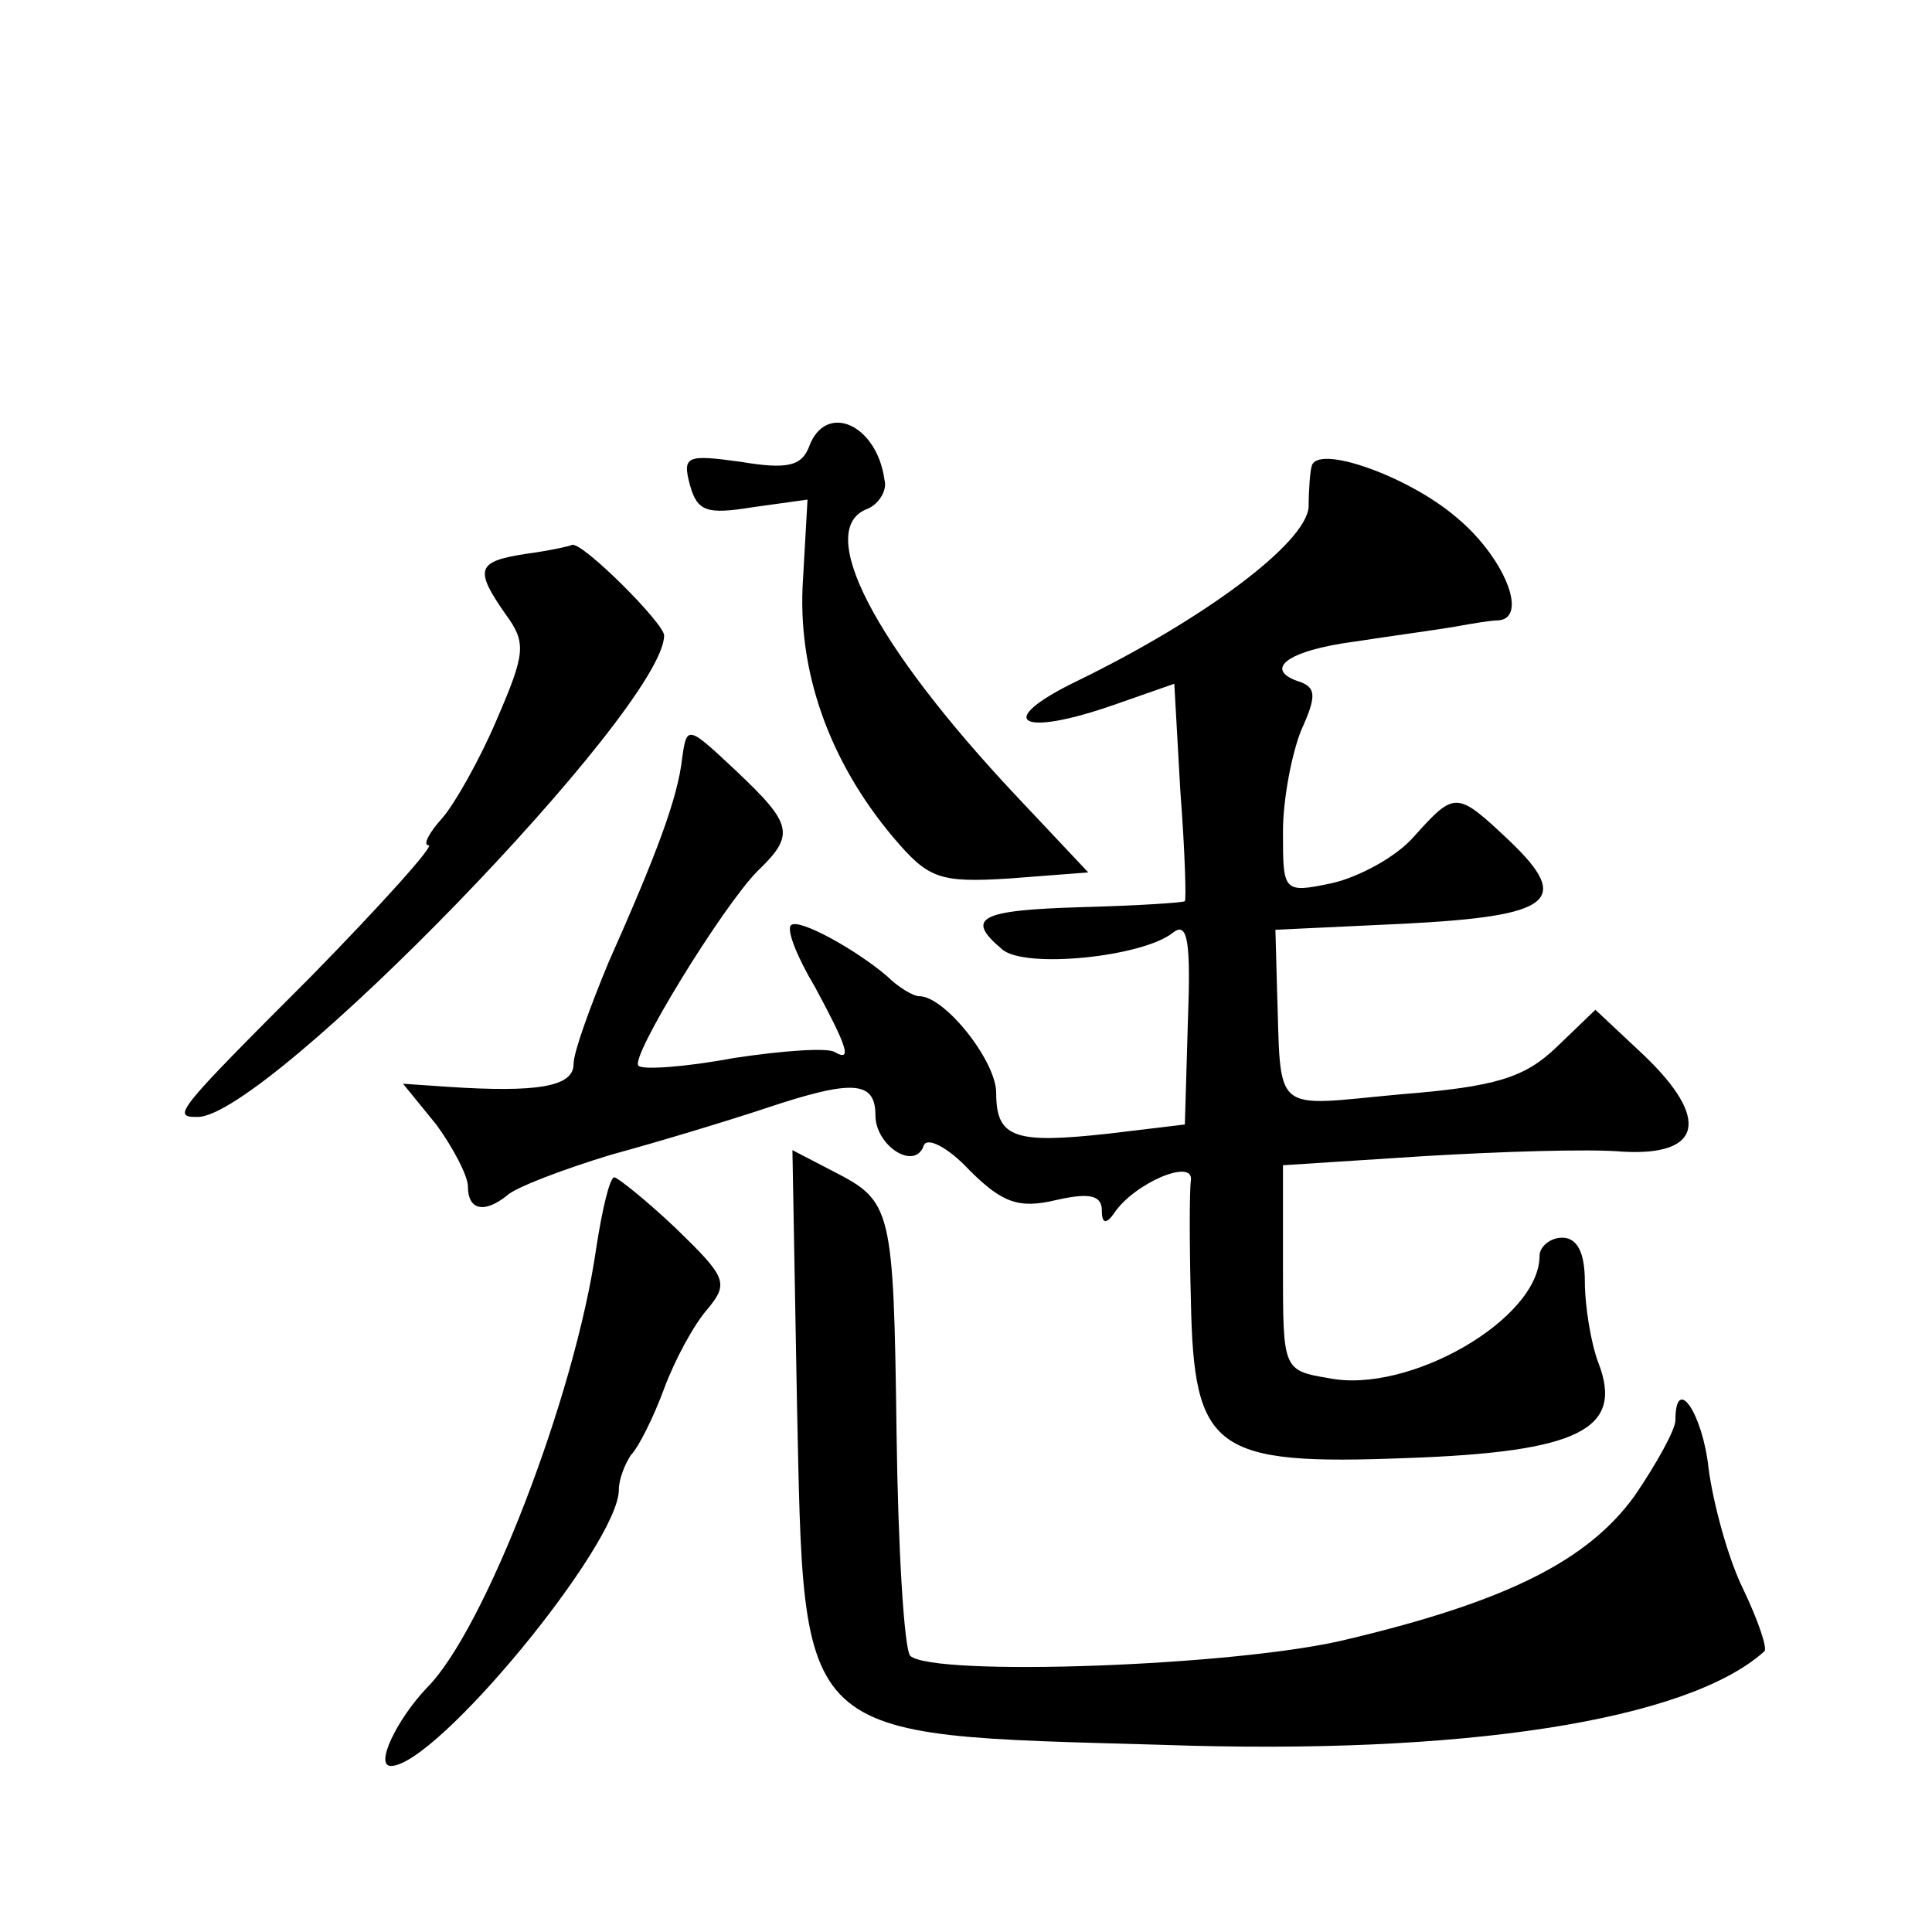
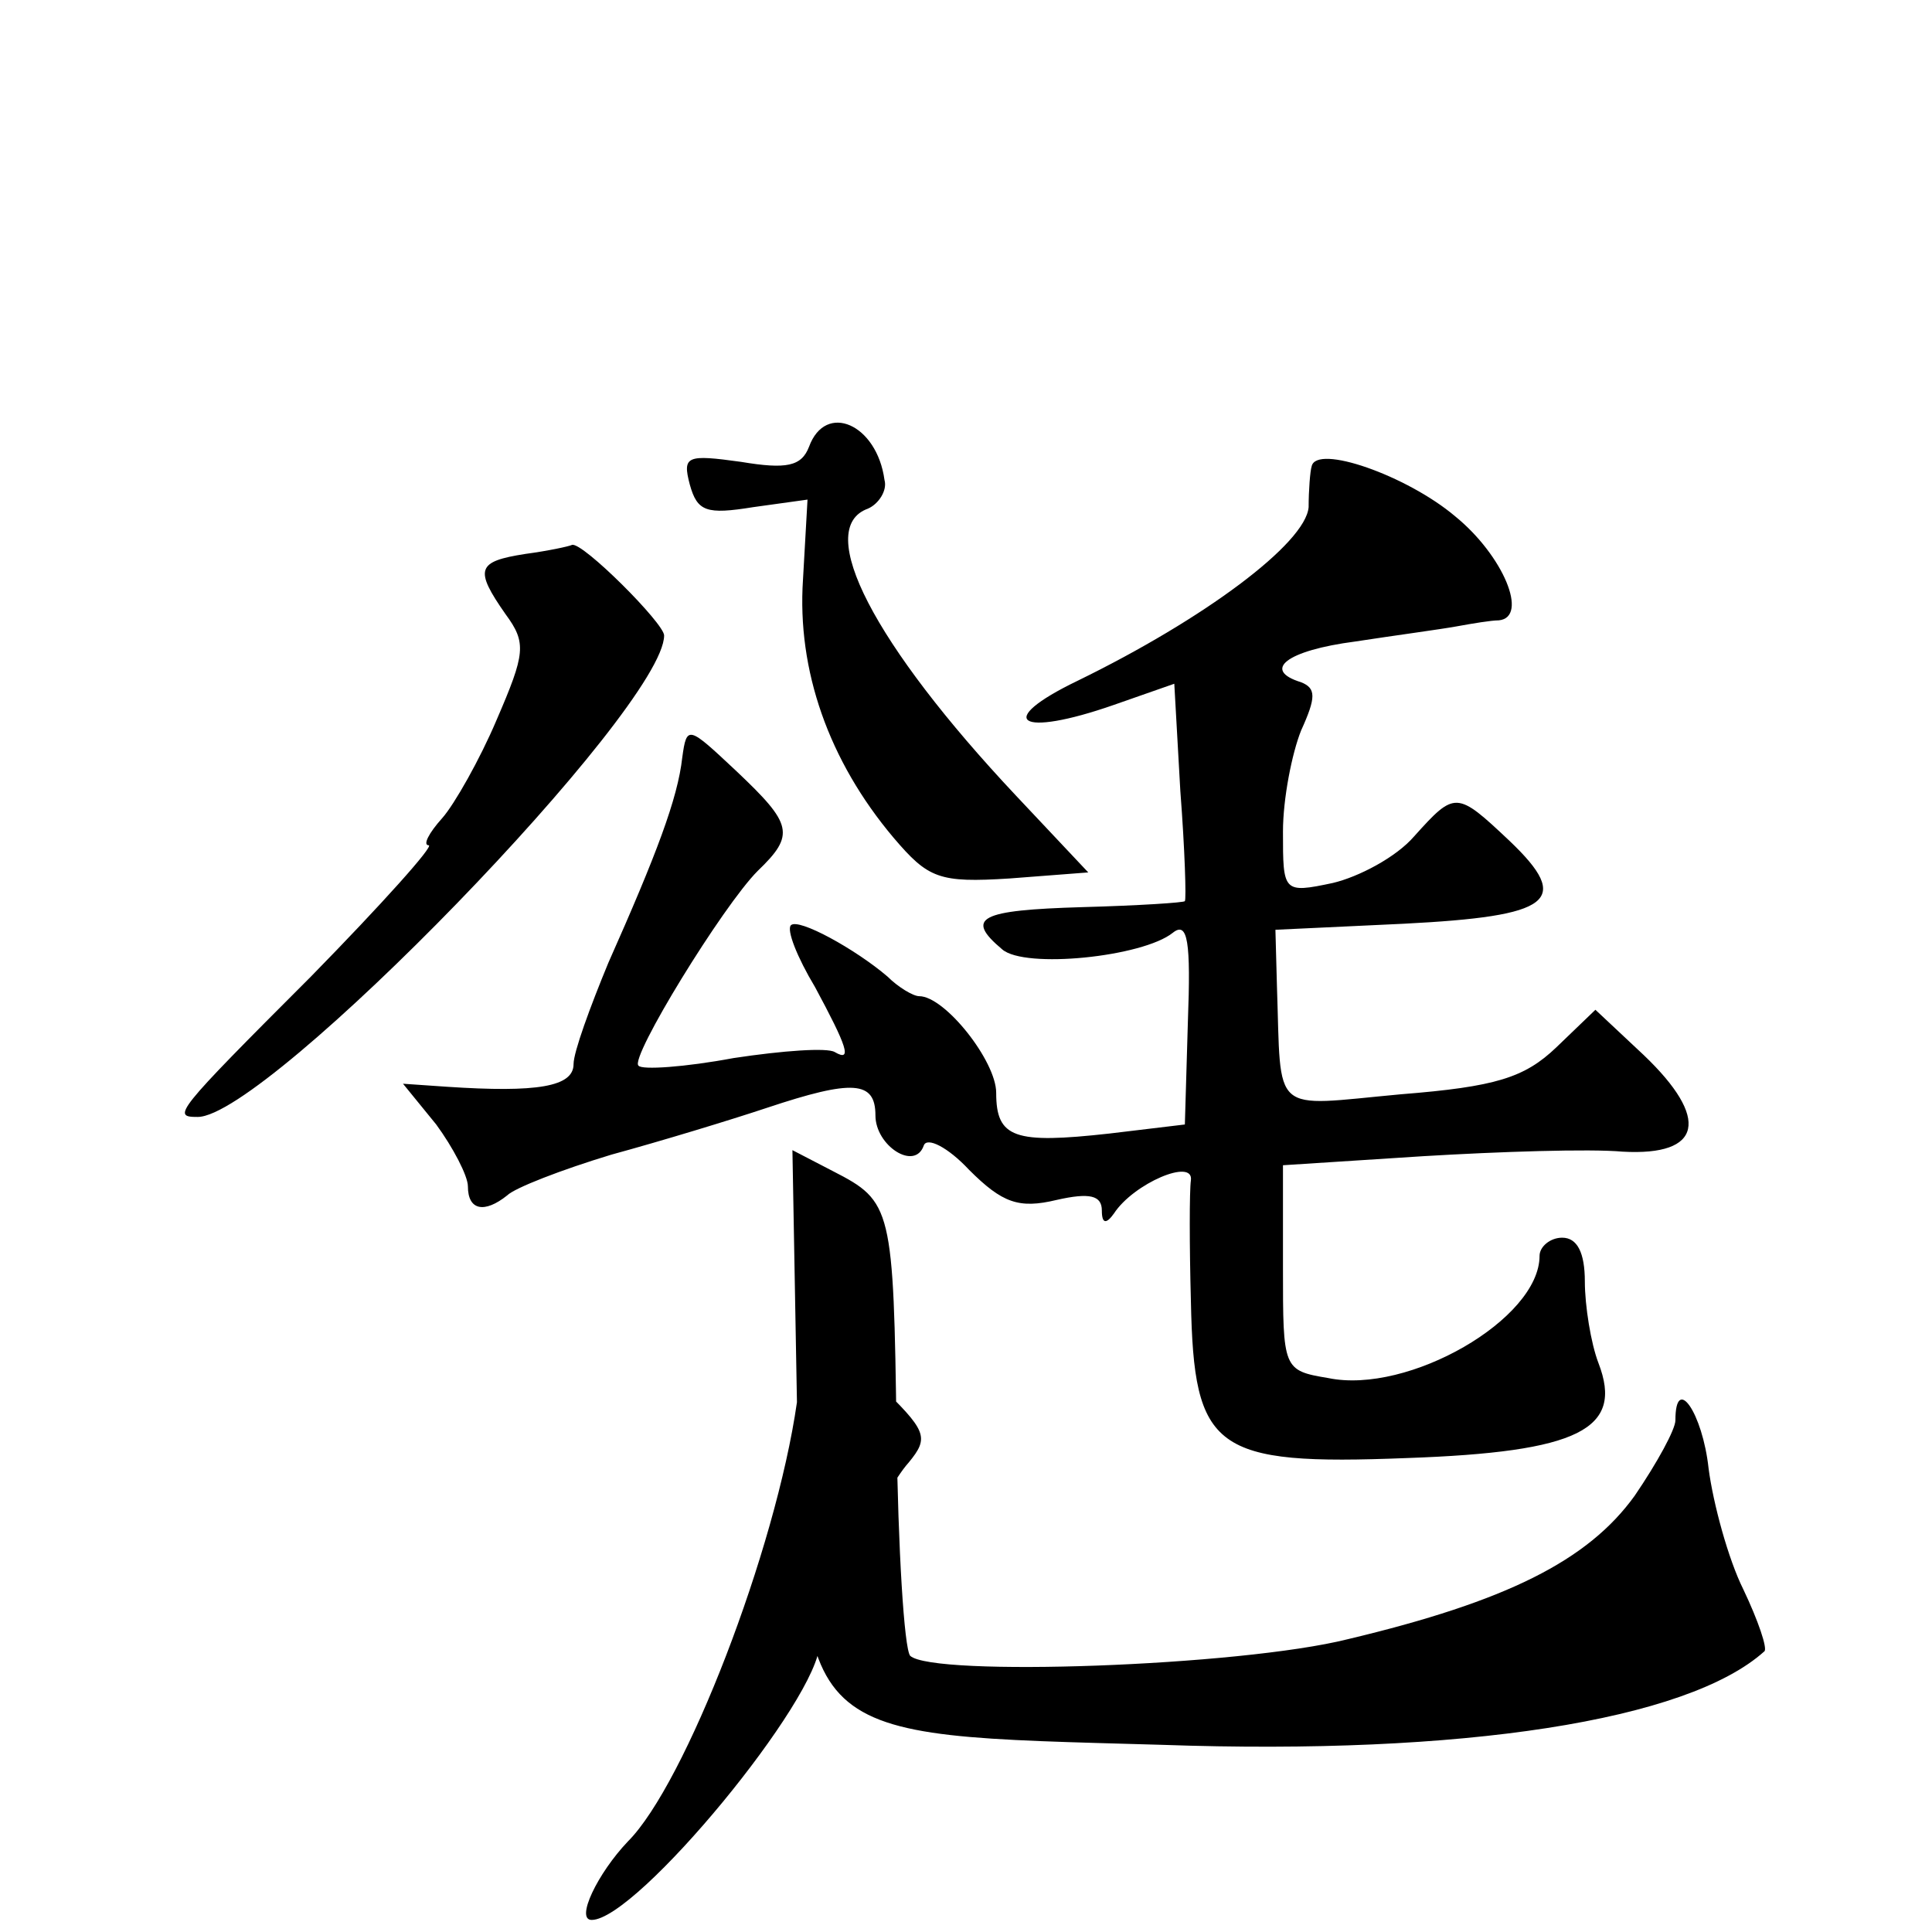
<svg xmlns="http://www.w3.org/2000/svg" version="1.0" width="128pt" height="128pt" viewBox="0 0 128 128" preserveAspectRatio="xMidYMid meet">
  <g transform="translate(0,128) scale(0.1,-0.1)" fill="#0" stroke="none">
-     <path d="M536 984 c-5 -13 -15 -15 -45 -10 -36 5 -39 4 -34 -15 5 -18 11 -20 42 -15 l36 5 -3 -53 c-4 -60 17 -120 60 -171 23 -27 30 -30 77 -27 l52 4 -48 51 c-94 100 -134 177 -98 190 7 3 13 12 11 19 -5 37 -39 52 -50 22z M869 971 c-1 -3 -2 -16 -2 -27 -2 -24 -69 -74 -153 -115 -56 -27 -39 -38 24 -16 l40 14 4 -71 c3 -39 4 -72 3 -73 0 -1 -31 -3 -68 -4 -68 -2 -78 -7 -53 -28 15 -13 93 -5 113 11 10 8 12 -6 10 -59 l-2 -68 -50 -6 c-63 -7 -75 -3 -75 27 0 21 -34 64 -51 64 -4 0 -14 6 -21 13 -21 18 -59 39 -64 34 -3 -3 4 -21 16 -41 21 -39 25 -50 13 -43 -5 3 -34 1 -67 -4 -32 -6 -61 -8 -63 -5 -6 5 56 106 79 129 25 24 23 31 -14 66 -32 30 -33 31 -36 9 -3 -27 -17 -64 -49 -136 -12 -29 -23 -59 -23 -67 0 -15 -24 -19 -84 -15 l-29 2 22 -27 c11 -15 21 -34 21 -41 0 -16 11 -18 26 -6 5 5 36 17 69 27 33 9 79 23 103 31 57 19 72 18 72 -5 0 -20 26 -37 32 -20 2 6 16 -1 30 -16 22 -22 33 -26 58 -20 22 5 30 3 30 -7 0 -9 3 -9 8 -2 13 20 53 37 51 22 -1 -7 -1 -43 0 -80 2 -99 15 -109 143 -104 114 4 144 19 127 63 -5 13 -9 38 -9 54 0 19 -5 29 -15 29 -8 0 -15 -6 -15 -12 0 -42 -87 -92 -140 -81 -30 5 -30 6 -30 73 l0 68 93 6 c50 3 110 5 132 3 53 -3 58 22 14 64 l-32 30 -26 -25 c-21 -20 -40 -26 -103 -31 -87 -8 -79 -15 -82 72 l-1 37 85 4 c98 5 112 15 70 55 -35 33 -36 33 -63 3 -12 -14 -37 -27 -54 -31 -33 -7 -33 -6 -33 34 0 22 6 52 12 67 10 22 10 28 0 32 -26 8 -10 21 36 27 26 4 56 8 67 10 11 2 23 4 28 4 20 2 3 43 -29 69 -32 27 -92 48 -95 33z M348 913 c-32 -5 -34 -10 -13 -40 14 -19 13 -26 -6 -70 -11 -26 -28 -56 -36 -65 -9 -10 -13 -18 -9 -18 4 0 -31 -39 -78 -87 -91 -91 -92 -93 -75 -93 46 0 309 271 309 319 0 8 -54 62 -61 60 -2 -1 -16 -4 -31 -6z M528 351 c5 -227 -3 -220 242 -227 199 -7 348 16 399 62 2 2 -4 20 -14 41 -10 20 -20 57 -23 80 -4 37 -22 63 -22 32 0 -6 -12 -28 -27 -50 -31 -43 -85 -70 -190 -95 -72 -18 -275 -25 -290 -11 -4 5 -8 71 -9 147 -2 150 -3 154 -42 174 l-27 14 3 -167z M395 453 c-14 -98 -74 -253 -112 -291 -20 -21 -35 -52 -24 -52 30 0 151 147 151 183 0 7 4 17 8 23 5 5 15 25 22 44 7 19 20 43 29 53 14 17 12 21 -21 53 -20 19 -39 34 -41 34 -3 0 -8 -21 -12 -47z" />
+     <path d="M536 984 c-5 -13 -15 -15 -45 -10 -36 5 -39 4 -34 -15 5 -18 11 -20 42 -15 l36 5 -3 -53 c-4 -60 17 -120 60 -171 23 -27 30 -30 77 -27 l52 4 -48 51 c-94 100 -134 177 -98 190 7 3 13 12 11 19 -5 37 -39 52 -50 22z M869 971 c-1 -3 -2 -16 -2 -27 -2 -24 -69 -74 -153 -115 -56 -27 -39 -38 24 -16 l40 14 4 -71 c3 -39 4 -72 3 -73 0 -1 -31 -3 -68 -4 -68 -2 -78 -7 -53 -28 15 -13 93 -5 113 11 10 8 12 -6 10 -59 l-2 -68 -50 -6 c-63 -7 -75 -3 -75 27 0 21 -34 64 -51 64 -4 0 -14 6 -21 13 -21 18 -59 39 -64 34 -3 -3 4 -21 16 -41 21 -39 25 -50 13 -43 -5 3 -34 1 -67 -4 -32 -6 -61 -8 -63 -5 -6 5 56 106 79 129 25 24 23 31 -14 66 -32 30 -33 31 -36 9 -3 -27 -17 -64 -49 -136 -12 -29 -23 -59 -23 -67 0 -15 -24 -19 -84 -15 l-29 2 22 -27 c11 -15 21 -34 21 -41 0 -16 11 -18 26 -6 5 5 36 17 69 27 33 9 79 23 103 31 57 19 72 18 72 -5 0 -20 26 -37 32 -20 2 6 16 -1 30 -16 22 -22 33 -26 58 -20 22 5 30 3 30 -7 0 -9 3 -9 8 -2 13 20 53 37 51 22 -1 -7 -1 -43 0 -80 2 -99 15 -109 143 -104 114 4 144 19 127 63 -5 13 -9 38 -9 54 0 19 -5 29 -15 29 -8 0 -15 -6 -15 -12 0 -42 -87 -92 -140 -81 -30 5 -30 6 -30 73 l0 68 93 6 c50 3 110 5 132 3 53 -3 58 22 14 64 l-32 30 -26 -25 c-21 -20 -40 -26 -103 -31 -87 -8 -79 -15 -82 72 l-1 37 85 4 c98 5 112 15 70 55 -35 33 -36 33 -63 3 -12 -14 -37 -27 -54 -31 -33 -7 -33 -6 -33 34 0 22 6 52 12 67 10 22 10 28 0 32 -26 8 -10 21 36 27 26 4 56 8 67 10 11 2 23 4 28 4 20 2 3 43 -29 69 -32 27 -92 48 -95 33z M348 913 c-32 -5 -34 -10 -13 -40 14 -19 13 -26 -6 -70 -11 -26 -28 -56 -36 -65 -9 -10 -13 -18 -9 -18 4 0 -31 -39 -78 -87 -91 -91 -92 -93 -75 -93 46 0 309 271 309 319 0 8 -54 62 -61 60 -2 -1 -16 -4 -31 -6z M528 351 c5 -227 -3 -220 242 -227 199 -7 348 16 399 62 2 2 -4 20 -14 41 -10 20 -20 57 -23 80 -4 37 -22 63 -22 32 0 -6 -12 -28 -27 -50 -31 -43 -85 -70 -190 -95 -72 -18 -275 -25 -290 -11 -4 5 -8 71 -9 147 -2 150 -3 154 -42 174 l-27 14 3 -167z c-14 -98 -74 -253 -112 -291 -20 -21 -35 -52 -24 -52 30 0 151 147 151 183 0 7 4 17 8 23 5 5 15 25 22 44 7 19 20 43 29 53 14 17 12 21 -21 53 -20 19 -39 34 -41 34 -3 0 -8 -21 -12 -47z" />
  </g>
</svg>